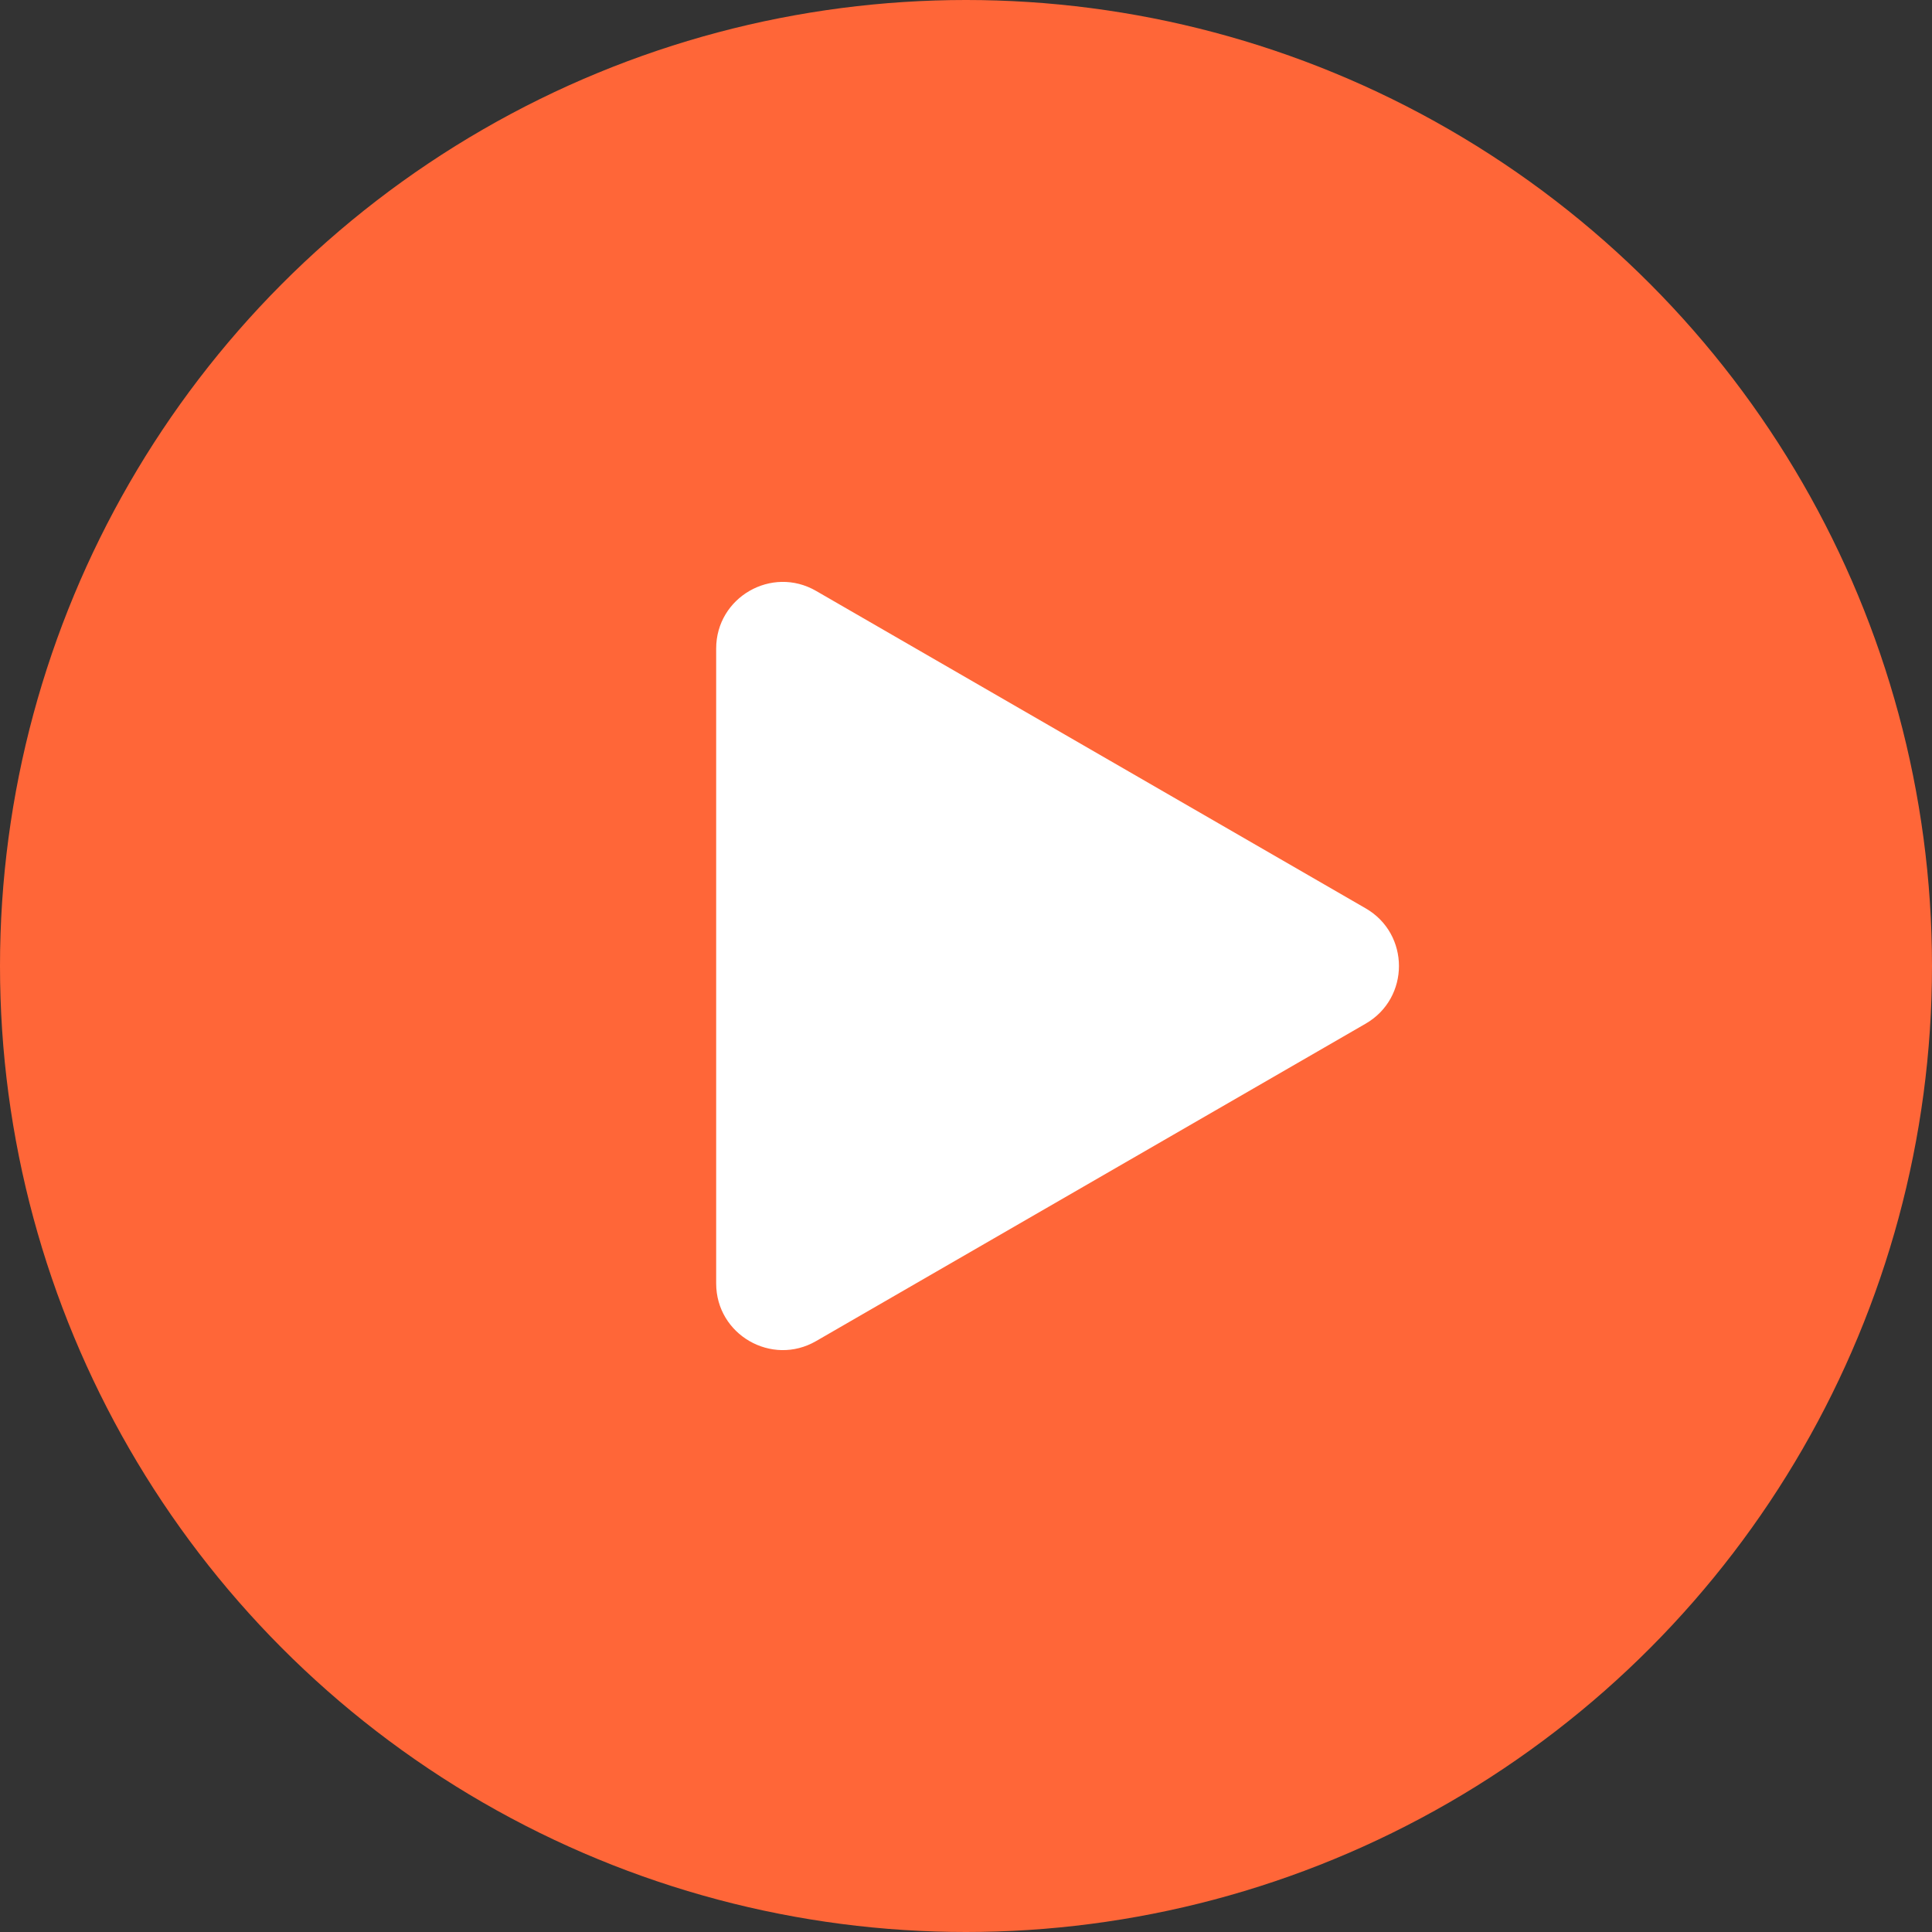
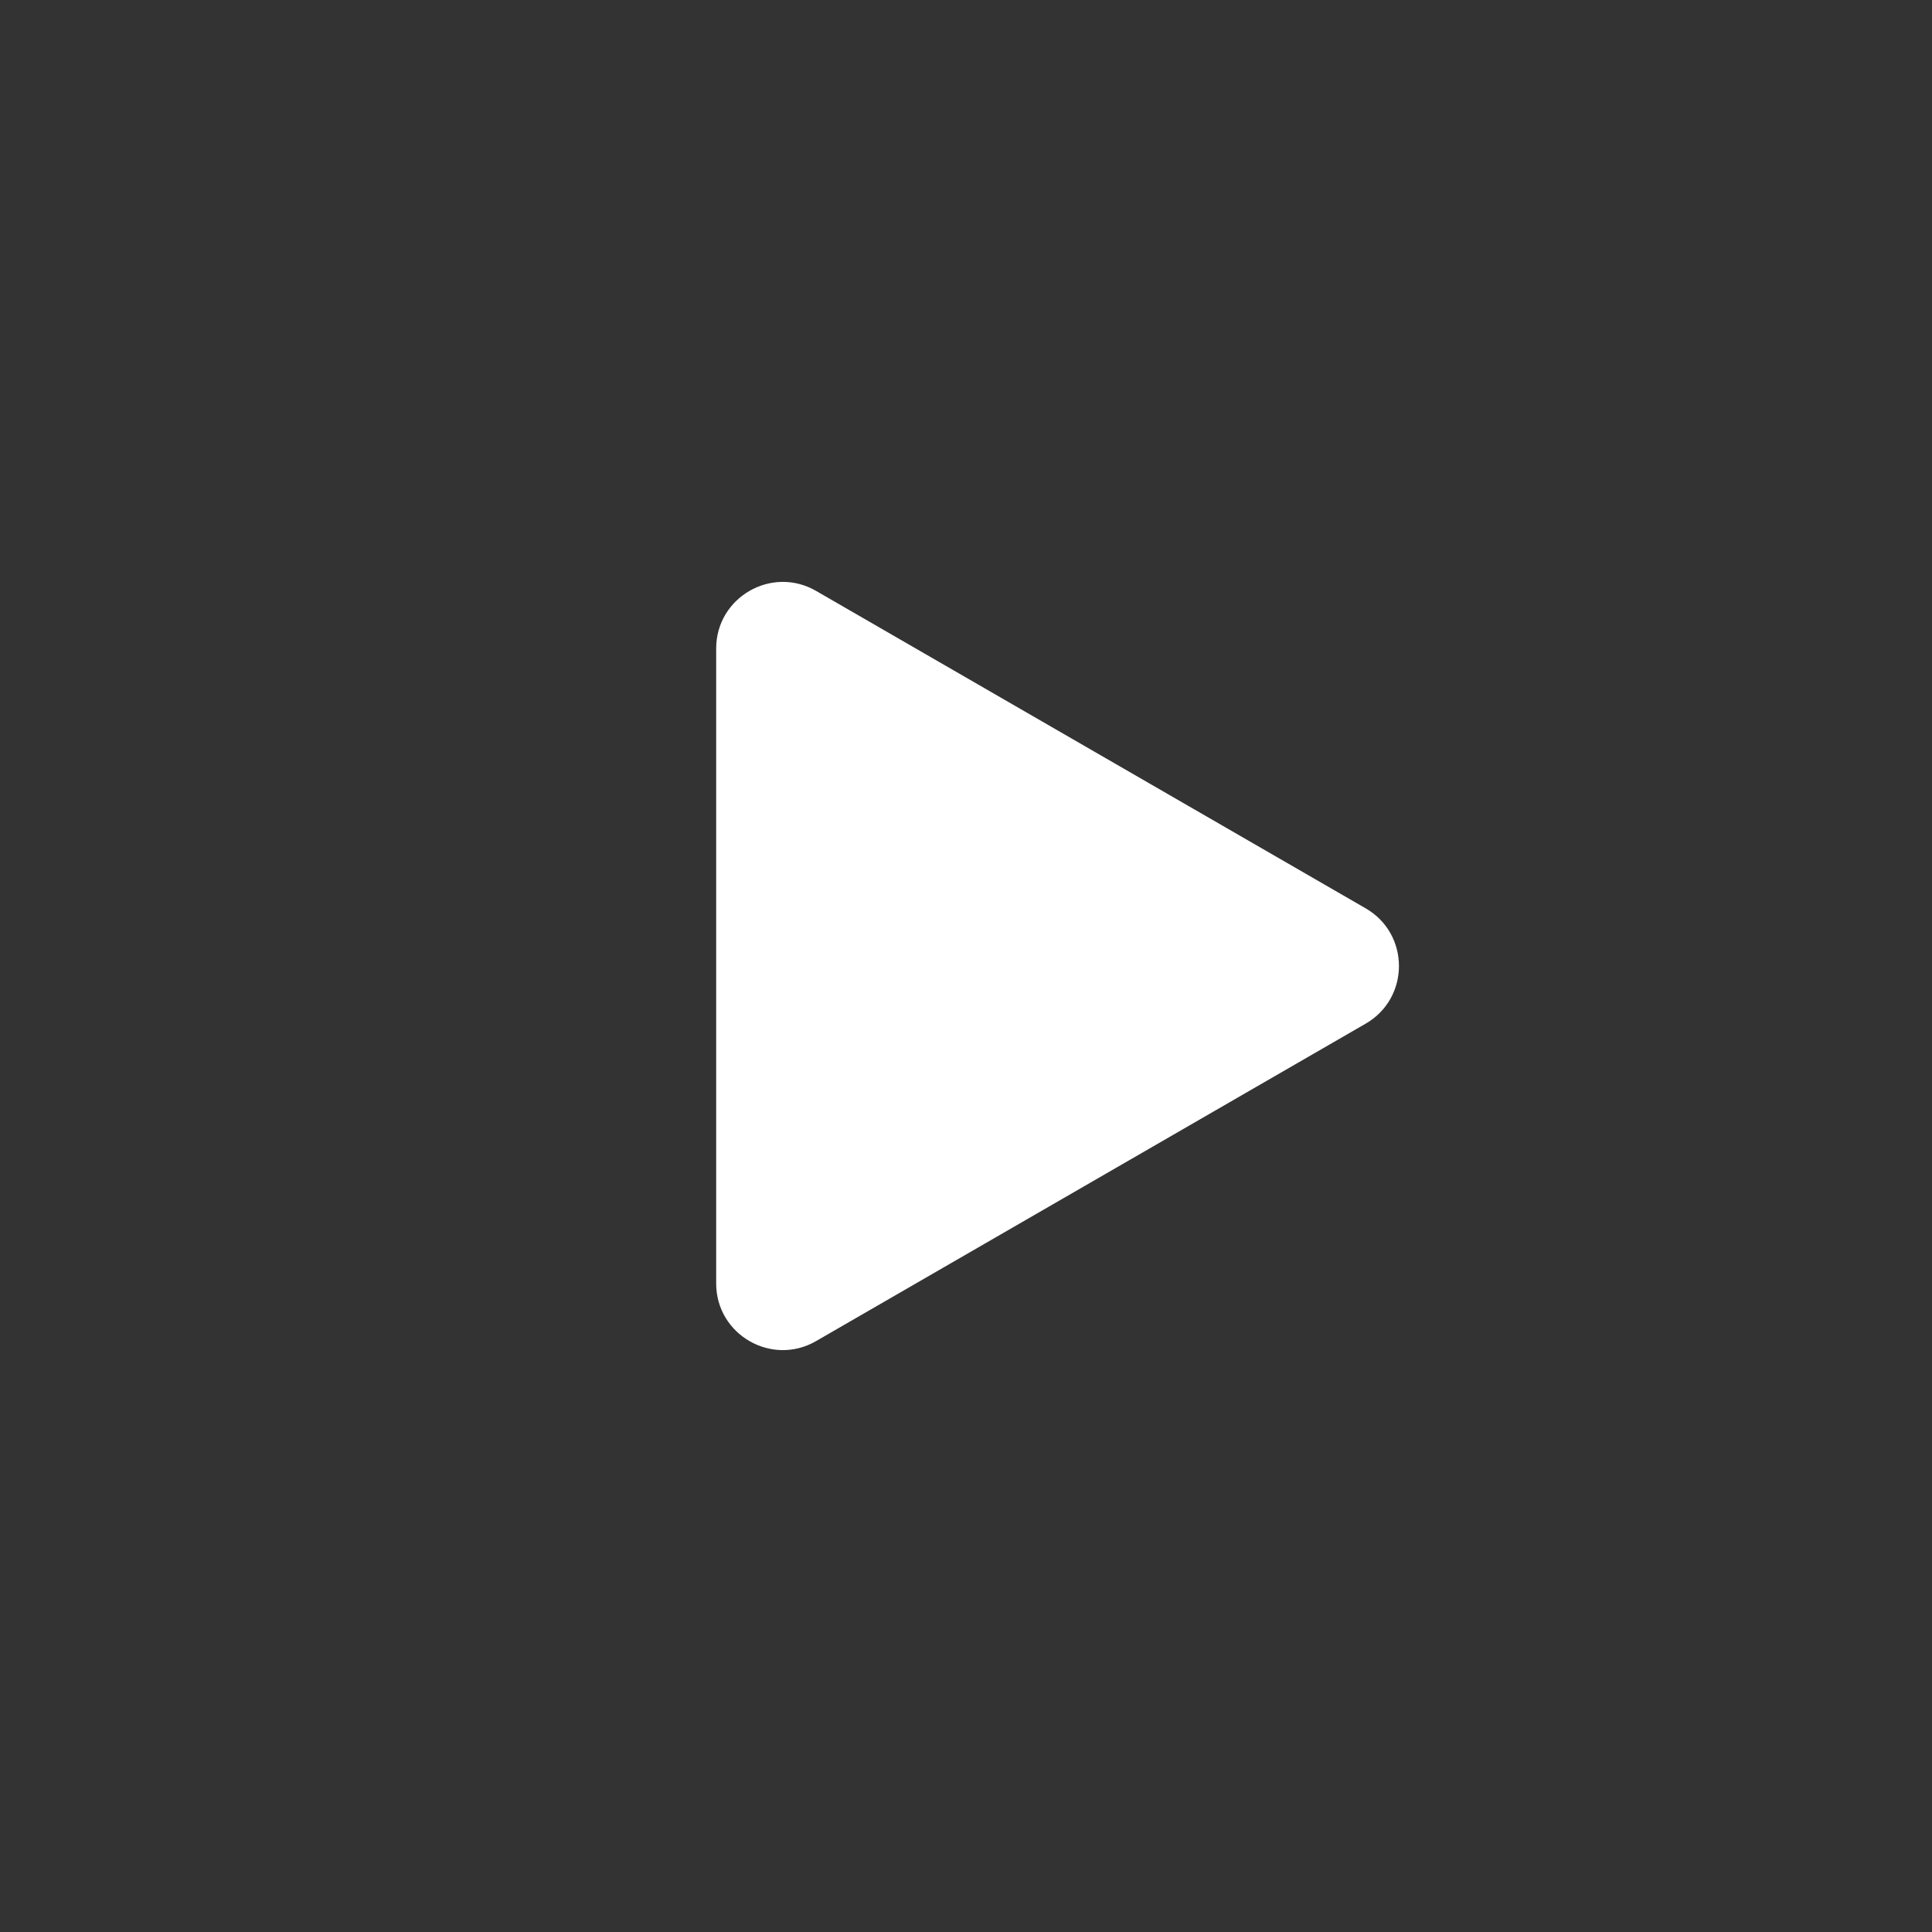
<svg xmlns="http://www.w3.org/2000/svg" id="Слой_1" x="0px" y="0px" viewBox="0 0 58 58" style="enable-background:new 0 0 58 58;" xml:space="preserve">
  <rect x="0" y="0" width="58" height="58" fill="#333333" stroke="none" />
  <style type="text/css"> .st0{fill:#FF6638;} .st1{fill:#FFFFFF;} </style>
-   <circle class="st0" cx="29" cy="29" r="29" />
  <path class="st1" d="M41,27.27c1.33,0.77,1.33,2.69,0,3.46l-16.5,9.53c-1.33,0.77-3-0.19-3-1.73V19.47c0-1.54,1.67-2.5,3-1.73 L41,27.27z" />
</svg>